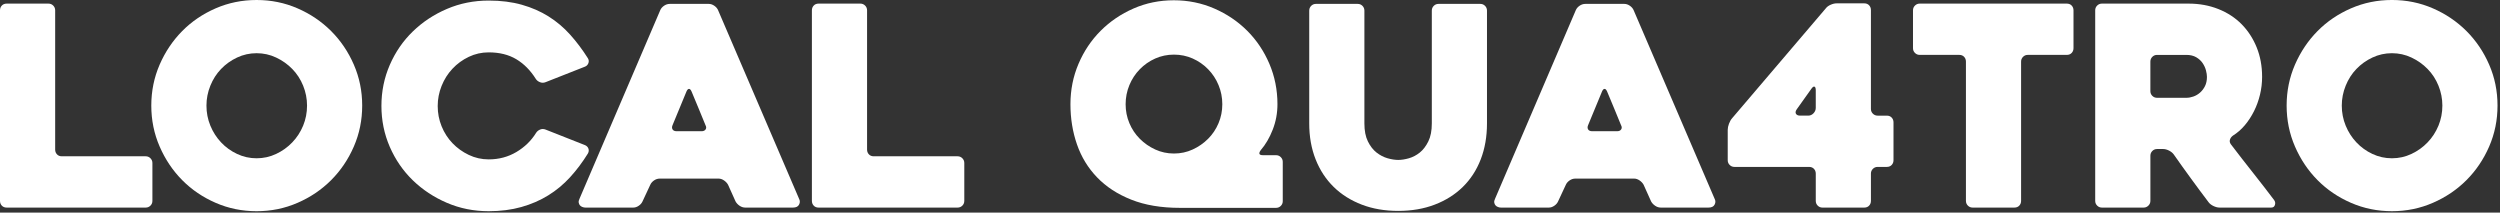
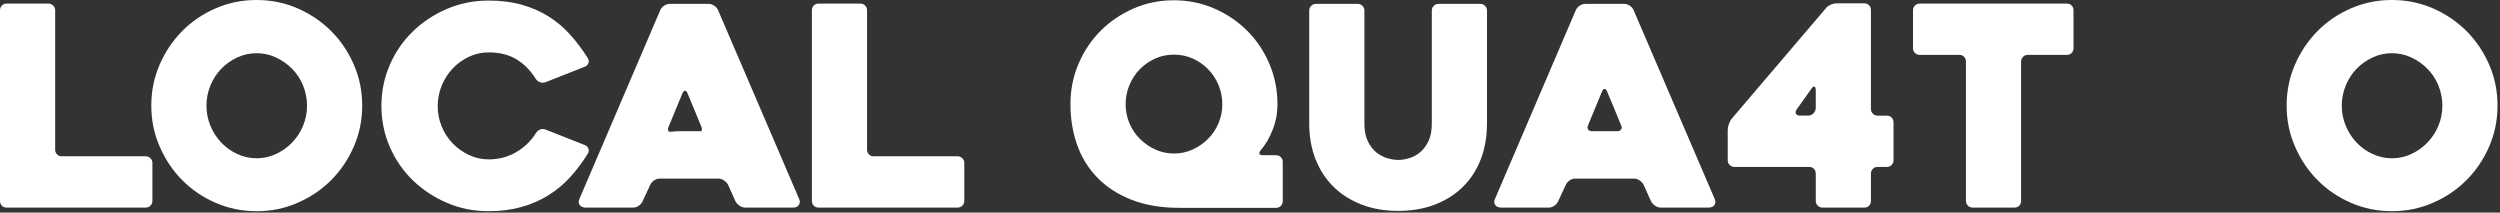
<svg xmlns="http://www.w3.org/2000/svg" version="1.1" id="Layer_1" x="0px" y="0px" width="233.292px" height="19.842px" viewBox="0 0 233.292 19.842" enable-background="new 0 0 233.292 19.842" xml:space="preserve">
  <rect x="0" y="0" width="233.292" height="19.842" fill="#333333" stroke="none" />
  <g>
    <path fill="#FFFFFF" d="M14.222,15.211v3.535c0,0.174-0.061,0.322-0.182,0.443s-0.269,0.182-0.442,0.182H0.624   c-0.19,0-0.343-0.061-0.455-0.182C0.056,19.068,0,18.92,0,18.746V0.961c0-0.173,0.056-0.32,0.169-0.441   c0.112-0.121,0.265-0.183,0.455-0.183h3.9c0.173,0,0.32,0.062,0.441,0.183s0.183,0.269,0.183,0.441v13.001   c0,0.174,0.056,0.32,0.169,0.441c0.112,0.121,0.264,0.182,0.455,0.182h7.825c0.174,0,0.321,0.062,0.442,0.184   S14.222,15.037,14.222,15.211z" />
    <path fill="#FFFFFF" d="M14.118,9.854c0-1.353,0.26-2.626,0.779-3.823c0.521-1.196,1.223-2.24,2.106-3.133s1.924-1.6,3.12-2.119   C21.32,0.259,22.594,0,23.946,0c1.352,0,2.626,0.26,3.821,0.78c1.196,0.52,2.24,1.227,3.134,2.119   c0.892,0.893,1.599,1.937,2.118,3.133c0.521,1.197,0.78,2.47,0.78,3.823c0,1.352-0.26,2.625-0.78,3.821   c-0.52,1.197-1.227,2.242-2.118,3.135c-0.894,0.893-1.938,1.598-3.134,2.117c-1.195,0.521-2.47,0.781-3.821,0.781   c-1.353,0-2.626-0.26-3.822-0.781c-1.196-0.52-2.236-1.225-3.12-2.117s-1.586-1.938-2.106-3.135   C14.378,12.48,14.118,11.207,14.118,9.854z M19.266,9.854c0,0.658,0.121,1.282,0.364,1.872c0.242,0.59,0.576,1.109,1.001,1.561   c0.425,0.452,0.923,0.811,1.495,1.079c0.572,0.27,1.179,0.404,1.82,0.404c0.641,0,1.248-0.135,1.819-0.404   c0.572-0.268,1.075-0.627,1.508-1.079c0.434-0.451,0.771-0.971,1.015-1.561c0.242-0.59,0.364-1.213,0.364-1.872   c0-0.642-0.122-1.262-0.364-1.859c-0.243-0.598-0.581-1.118-1.015-1.56c-0.433-0.443-0.936-0.798-1.508-1.067   c-0.571-0.269-1.179-0.403-1.819-0.403c-0.642,0-1.248,0.135-1.82,0.403s-1.07,0.624-1.495,1.067   c-0.425,0.441-0.759,0.962-1.001,1.56C19.387,8.593,19.266,9.213,19.266,9.854z" />
    <path fill="#FFFFFF" d="M54.86,14.326c-0.503,0.812-1.058,1.551-1.664,2.215c-0.607,0.664-1.287,1.229-2.041,1.693   c-0.754,0.467-1.591,0.828-2.509,1.086c-0.919,0.258-1.934,0.389-3.042,0.389c-1.388,0-2.688-0.26-3.9-0.781   c-1.213-0.52-2.274-1.221-3.185-2.105c-0.91-0.883-1.625-1.924-2.146-3.119c-0.52-1.198-0.78-2.471-0.78-3.823   c0-1.352,0.261-2.626,0.78-3.822c0.521-1.196,1.235-2.236,2.146-3.12c0.91-0.885,1.972-1.586,3.185-2.106   c1.213-0.52,2.513-0.78,3.9-0.78c1.144,0,2.175,0.13,3.094,0.391c0.919,0.26,1.751,0.624,2.496,1.092s1.417,1.036,2.015,1.703   c0.599,0.667,1.148,1.399,1.651,2.197c0.086,0.139,0.104,0.285,0.052,0.441s-0.156,0.27-0.312,0.338L50.908,7.67   c-0.174,0.069-0.347,0.069-0.52,0c-0.174-0.069-0.304-0.173-0.391-0.312c-0.503-0.797-1.109-1.409-1.82-1.833   s-1.568-0.638-2.573-0.638c-0.659,0-1.278,0.14-1.859,0.418c-0.581,0.277-1.088,0.646-1.521,1.108   c-0.434,0.461-0.771,0.995-1.015,1.604s-0.363,1.233-0.363,1.877c0,0.66,0.12,1.29,0.363,1.889s0.581,1.127,1.015,1.578   c0.433,0.452,0.939,0.817,1.521,1.094c0.581,0.279,1.2,0.418,1.859,0.418c0.953,0,1.815-0.23,2.587-0.689   c0.771-0.459,1.382-1.053,1.833-1.782c0.086-0.139,0.212-0.242,0.377-0.312c0.164-0.068,0.333-0.068,0.507,0l3.692,1.457   c0.155,0.069,0.26,0.178,0.312,0.325C54.964,14.02,54.946,14.17,54.86,14.326z" />
-     <path fill="#FFFFFF" d="M61.619,0.936c0.069-0.156,0.187-0.29,0.352-0.403c0.164-0.112,0.342-0.169,0.533-0.169h3.64   c0.173,0,0.342,0.057,0.507,0.169c0.165,0.113,0.282,0.247,0.352,0.403l7.592,17.681c0.069,0.156,0.056,0.32-0.039,0.494   c-0.096,0.172-0.282,0.26-0.559,0.26H69.55c-0.191,0-0.369-0.057-0.533-0.17c-0.165-0.111-0.29-0.246-0.377-0.402l-0.702-1.561   c-0.087-0.156-0.212-0.289-0.377-0.402s-0.334-0.17-0.507-0.17h-5.486c-0.19,0-0.368,0.057-0.533,0.17   c-0.164,0.113-0.281,0.246-0.351,0.402l-0.728,1.561c-0.07,0.156-0.187,0.291-0.352,0.402c-0.165,0.113-0.334,0.17-0.507,0.17   h-4.472c-0.087,0-0.178-0.018-0.273-0.053c-0.095-0.035-0.173-0.086-0.234-0.156c-0.061-0.068-0.099-0.156-0.116-0.26   s0.009-0.225,0.078-0.363L61.619,0.936z M63.153,12.246h2.314c0.173,0,0.299-0.055,0.377-0.168s0.073-0.248-0.013-0.404   c-0.174-0.432-0.382-0.939-0.624-1.52c-0.243-0.581-0.469-1.122-0.677-1.625c-0.069-0.156-0.147-0.234-0.233-0.234   c-0.087,0-0.165,0.078-0.234,0.234l-1.3,3.145c-0.069,0.156-0.069,0.291,0,0.404S62.963,12.246,63.153,12.246z" />
+     <path fill="#FFFFFF" d="M61.619,0.936c0.069-0.156,0.187-0.29,0.352-0.403c0.164-0.112,0.342-0.169,0.533-0.169h3.64   c0.173,0,0.342,0.057,0.507,0.169c0.165,0.113,0.282,0.247,0.352,0.403l7.592,17.681c0.069,0.156,0.056,0.32-0.039,0.494   c-0.096,0.172-0.282,0.26-0.559,0.26H69.55c-0.191,0-0.369-0.057-0.533-0.17c-0.165-0.111-0.29-0.246-0.377-0.402l-0.702-1.561   c-0.087-0.156-0.212-0.289-0.377-0.402s-0.334-0.17-0.507-0.17h-5.486c-0.19,0-0.368,0.057-0.533,0.17   c-0.164,0.113-0.281,0.246-0.351,0.402l-0.728,1.561c-0.07,0.156-0.187,0.291-0.352,0.402c-0.165,0.113-0.334,0.17-0.507,0.17   h-4.472c-0.087,0-0.178-0.018-0.273-0.053c-0.095-0.035-0.173-0.086-0.234-0.156c-0.061-0.068-0.099-0.156-0.116-0.26   s0.009-0.225,0.078-0.363L61.619,0.936z M63.153,12.246h2.314s0.073-0.248-0.013-0.404   c-0.174-0.432-0.382-0.939-0.624-1.52c-0.243-0.581-0.469-1.122-0.677-1.625c-0.069-0.156-0.147-0.234-0.233-0.234   c-0.087,0-0.165,0.078-0.234,0.234l-1.3,3.145c-0.069,0.156-0.069,0.291,0,0.404S62.963,12.246,63.153,12.246z" />
    <path fill="#FFFFFF" d="M89.985,15.211v3.535c0,0.174-0.061,0.322-0.182,0.443s-0.269,0.182-0.442,0.182H76.388   c-0.19,0-0.343-0.061-0.455-0.182c-0.113-0.121-0.169-0.27-0.169-0.443V0.961c0-0.173,0.056-0.32,0.169-0.441   c0.112-0.121,0.265-0.183,0.455-0.183h3.9c0.173,0,0.32,0.062,0.441,0.183s0.183,0.269,0.183,0.441v13.001   c0,0.174,0.056,0.32,0.169,0.441c0.112,0.121,0.264,0.182,0.455,0.182h7.825c0.174,0,0.321,0.062,0.442,0.184   S89.985,15.037,89.985,15.211z" />
    <path fill="#FFFFFF" d="M119.703,15.107v3.666c0,0.172-0.061,0.32-0.182,0.441s-0.269,0.182-0.442,0.182h-8.97   c-1.751,0-3.268-0.256-4.55-0.768c-1.283-0.51-2.345-1.203-3.185-2.08c-0.842-0.875-1.466-1.896-1.872-3.067   c-0.408-1.17-0.611-2.424-0.611-3.758c0-1.334,0.251-2.591,0.754-3.77c0.503-1.179,1.191-2.205,2.067-3.081   c0.875-0.875,1.897-1.568,3.067-2.08c1.17-0.511,2.423-0.767,3.757-0.767c1.335,0,2.592,0.256,3.771,0.767   c1.179,0.512,2.205,1.205,3.081,2.08c0.875,0.876,1.564,1.902,2.067,3.081c0.502,1.179,0.754,2.436,0.754,3.77   c0,0.832-0.147,1.625-0.442,2.379s-0.667,1.391-1.118,1.911c-0.226,0.312-0.156,0.469,0.208,0.469h1.222   c0.174,0,0.321,0.061,0.442,0.182S119.703,14.934,119.703,15.107z M109.551,14.326c0.622,0,1.205-0.125,1.75-0.377   c0.544-0.25,1.023-0.584,1.438-1s0.739-0.902,0.972-1.457c0.233-0.555,0.351-1.144,0.351-1.768c0-0.623-0.117-1.217-0.351-1.78   c-0.232-0.563-0.557-1.058-0.972-1.482c-0.415-0.425-0.895-0.758-1.438-1.001c-0.545-0.242-1.128-0.364-1.75-0.364   c-0.623,0-1.206,0.122-1.75,0.364c-0.545,0.243-1.024,0.576-1.439,1.001c-0.415,0.425-0.739,0.919-0.972,1.482   c-0.233,0.563-0.35,1.157-0.35,1.78c0,0.624,0.116,1.213,0.35,1.768c0.232,0.555,0.557,1.041,0.972,1.457s0.895,0.75,1.439,1   C108.345,14.201,108.928,14.326,109.551,14.326z" />
    <path fill="#FFFFFF" d="M122.174,0.988c0-0.173,0.06-0.32,0.181-0.442c0.12-0.121,0.268-0.182,0.439-0.182h3.907   c0.172,0,0.318,0.061,0.439,0.182c0.12,0.122,0.181,0.27,0.181,0.442v10.531c0,0.676,0.108,1.234,0.326,1.676   c0.218,0.442,0.487,0.79,0.81,1.042c0.321,0.25,0.666,0.428,1.031,0.533c0.366,0.104,0.696,0.154,0.992,0.154   s0.627-0.051,0.992-0.154c0.365-0.105,0.705-0.283,1.018-0.533c0.313-0.252,0.579-0.6,0.797-1.042c0.218-0.441,0.326-1,0.326-1.676   V0.988c0-0.173,0.061-0.32,0.181-0.442c0.121-0.121,0.268-0.182,0.44-0.182h3.906c0.173,0,0.319,0.061,0.439,0.182   c0.121,0.122,0.182,0.27,0.182,0.442v10.531c0,1.23-0.195,2.348-0.584,3.354c-0.39,1.006-0.948,1.863-1.675,2.574   s-1.601,1.26-2.622,1.65c-1.021,0.391-2.154,0.584-3.4,0.584s-2.38-0.193-3.4-0.584c-1.021-0.391-1.896-0.939-2.622-1.65   c-0.728-0.711-1.29-1.568-1.688-2.574c-0.398-1.006-0.597-2.124-0.597-3.354V0.988z" />
    <path fill="#FFFFFF" d="M147.055,0.936c0.069-0.156,0.187-0.29,0.352-0.403c0.164-0.112,0.342-0.169,0.533-0.169h3.64   c0.173,0,0.342,0.057,0.507,0.169c0.165,0.113,0.282,0.247,0.352,0.403l7.592,17.681c0.069,0.156,0.056,0.32-0.039,0.494   c-0.096,0.172-0.282,0.26-0.559,0.26h-4.446c-0.191,0-0.369-0.057-0.533-0.17c-0.165-0.111-0.29-0.246-0.377-0.402l-0.702-1.561   c-0.087-0.156-0.212-0.289-0.377-0.402s-0.334-0.17-0.507-0.17h-5.486c-0.19,0-0.368,0.057-0.533,0.17   c-0.164,0.113-0.281,0.246-0.351,0.402l-0.728,1.561c-0.07,0.156-0.187,0.291-0.352,0.402c-0.165,0.113-0.334,0.17-0.507,0.17   h-4.472c-0.087,0-0.178-0.018-0.273-0.053c-0.095-0.035-0.173-0.086-0.234-0.156c-0.061-0.068-0.099-0.156-0.116-0.26   s0.009-0.225,0.078-0.363L147.055,0.936z M148.589,12.246h2.314c0.173,0,0.299-0.055,0.377-0.168s0.073-0.248-0.013-0.404   c-0.174-0.432-0.382-0.939-0.624-1.52c-0.243-0.581-0.469-1.122-0.677-1.625c-0.069-0.156-0.147-0.234-0.233-0.234   c-0.087,0-0.165,0.078-0.234,0.234l-1.3,3.145c-0.069,0.156-0.069,0.291,0,0.404S148.398,12.246,148.589,12.246z" />
    <path fill="#FFFFFF" d="M176.695,11.414v3.538c0,0.174-0.057,0.32-0.169,0.441c-0.113,0.121-0.265,0.182-0.455,0.182h-0.858   c-0.173,0-0.32,0.061-0.441,0.182c-0.122,0.123-0.183,0.27-0.183,0.443v2.547c0,0.174-0.056,0.322-0.169,0.443   c-0.112,0.121-0.264,0.182-0.455,0.182h-3.899c-0.174,0-0.321-0.061-0.442-0.182s-0.182-0.27-0.182-0.443v-2.547   c0-0.174-0.057-0.32-0.169-0.443c-0.113-0.121-0.265-0.182-0.455-0.182h-6.968c-0.174,0-0.321-0.061-0.442-0.182   s-0.182-0.268-0.182-0.441v-2.834c0-0.174,0.039-0.365,0.117-0.572c0.077-0.209,0.177-0.381,0.299-0.52l8.735-10.245   c0.104-0.139,0.256-0.251,0.455-0.338s0.386-0.13,0.56-0.13h2.573c0.191,0,0.343,0.061,0.455,0.182   c0.113,0.121,0.169,0.269,0.169,0.442v9.23c0,0.174,0.061,0.321,0.183,0.442c0.121,0.121,0.269,0.182,0.441,0.182h0.858   c0.19,0,0.342,0.061,0.455,0.182C176.639,11.093,176.695,11.242,176.695,11.414z M169.025,8.294l-1.353,1.898   c-0.121,0.173-0.147,0.316-0.077,0.429c0.068,0.113,0.198,0.169,0.39,0.169h0.754c0.19,0,0.355-0.074,0.494-0.221   s0.208-0.316,0.208-0.507V8.424c0-0.19-0.039-0.303-0.117-0.338C169.246,8.052,169.146,8.121,169.025,8.294z" />
    <path fill="#FFFFFF" d="M192.867,5.122h-3.641c-0.173,0-0.32,0.061-0.441,0.182c-0.122,0.122-0.183,0.27-0.183,0.442v13   c0,0.174-0.056,0.322-0.169,0.443c-0.112,0.121-0.264,0.182-0.455,0.182h-3.899c-0.174,0-0.321-0.061-0.442-0.182   s-0.182-0.27-0.182-0.443v-13c0-0.173-0.057-0.32-0.169-0.442c-0.113-0.121-0.265-0.182-0.455-0.182h-3.692   c-0.173,0-0.32-0.061-0.441-0.182c-0.122-0.121-0.183-0.269-0.183-0.442V0.961c0-0.173,0.061-0.32,0.183-0.441   c0.121-0.121,0.269-0.183,0.441-0.183h13.729c0.19,0,0.342,0.062,0.455,0.183c0.112,0.121,0.169,0.269,0.169,0.441v3.536   c0,0.174-0.057,0.321-0.169,0.442C193.209,5.061,193.058,5.122,192.867,5.122z" />
-     <path fill="#FFFFFF" d="M200.04,19.371h-3.894c-0.175,0-0.323-0.061-0.444-0.182c-0.122-0.121-0.184-0.27-0.184-0.443V0.961   c0-0.173,0.061-0.32,0.183-0.441c0.121-0.121,0.269-0.183,0.441-0.183h8.086c1.006,0,1.933,0.169,2.782,0.507   c0.85,0.339,1.573,0.811,2.171,1.417c0.599,0.607,1.066,1.326,1.404,2.158s0.507,1.751,0.507,2.756   c0,0.556-0.064,1.105-0.195,1.651c-0.13,0.546-0.316,1.062-0.559,1.547c-0.243,0.485-0.529,0.922-0.858,1.313   s-0.701,0.715-1.117,0.975c-0.14,0.105-0.23,0.23-0.273,0.377c-0.043,0.148-0.013,0.291,0.091,0.43   c0.659,0.868,1.353,1.76,2.08,2.678c0.729,0.92,1.378,1.76,1.95,2.521c0.104,0.139,0.13,0.291,0.078,0.455   c-0.052,0.166-0.165,0.248-0.338,0.248h-4.836c-0.174,0-0.36-0.049-0.56-0.143c-0.199-0.096-0.351-0.213-0.455-0.352   c-0.552-0.729-1.1-1.465-1.643-2.211c-0.544-0.744-1.083-1.498-1.618-2.262c-0.104-0.139-0.25-0.256-0.439-0.352   c-0.189-0.094-0.371-0.143-0.543-0.143h-0.569c-0.173,0-0.319,0.061-0.44,0.182c-0.121,0.123-0.181,0.27-0.181,0.443v4.211   c0,0.174-0.062,0.322-0.184,0.443S200.214,19.371,200.04,19.371z M201.288,9.126h2.742c0.207,0,0.423-0.039,0.646-0.117   c0.225-0.078,0.432-0.199,0.621-0.363c0.189-0.165,0.345-0.368,0.466-0.611c0.121-0.242,0.182-0.528,0.182-0.858   c0-0.173-0.031-0.377-0.091-0.61c-0.061-0.234-0.164-0.459-0.311-0.677c-0.146-0.216-0.345-0.398-0.595-0.546   c-0.251-0.146-0.557-0.221-0.919-0.221h-2.742c-0.173,0-0.319,0.061-0.44,0.182c-0.121,0.122-0.181,0.27-0.181,0.442v2.756   c0,0.174,0.06,0.321,0.181,0.442S201.115,9.126,201.288,9.126z" />
    <path fill="#FFFFFF" d="M213.381,9.854c0-1.353,0.26-2.626,0.779-3.823c0.521-1.196,1.223-2.24,2.106-3.133s1.924-1.6,3.12-2.119   c1.196-0.521,2.47-0.78,3.822-0.78c1.352,0,2.626,0.26,3.821,0.78c1.196,0.52,2.24,1.227,3.134,2.119   c0.892,0.893,1.599,1.937,2.118,3.133c0.521,1.197,0.78,2.47,0.78,3.823c0,1.352-0.26,2.625-0.78,3.821   c-0.52,1.197-1.227,2.242-2.118,3.135c-0.894,0.893-1.938,1.598-3.134,2.117c-1.195,0.521-2.47,0.781-3.821,0.781   c-1.353,0-2.626-0.26-3.822-0.781c-1.196-0.52-2.236-1.225-3.12-2.117s-1.586-1.938-2.106-3.135   C213.641,12.48,213.381,11.207,213.381,9.854z M218.528,9.854c0,0.658,0.121,1.282,0.364,1.872c0.242,0.59,0.576,1.109,1.001,1.561   c0.425,0.452,0.923,0.811,1.495,1.079c0.572,0.27,1.179,0.404,1.82,0.404c0.641,0,1.248-0.135,1.819-0.404   c0.572-0.268,1.075-0.627,1.508-1.079c0.434-0.451,0.771-0.971,1.015-1.561c0.242-0.59,0.364-1.213,0.364-1.872   c0-0.642-0.122-1.262-0.364-1.859c-0.243-0.598-0.581-1.118-1.015-1.56c-0.433-0.443-0.936-0.798-1.508-1.067   c-0.571-0.269-1.179-0.403-1.819-0.403c-0.642,0-1.248,0.135-1.82,0.403s-1.07,0.624-1.495,1.067   c-0.425,0.441-0.759,0.962-1.001,1.56C218.649,8.593,218.528,9.213,218.528,9.854z" />
  </g>
</svg>